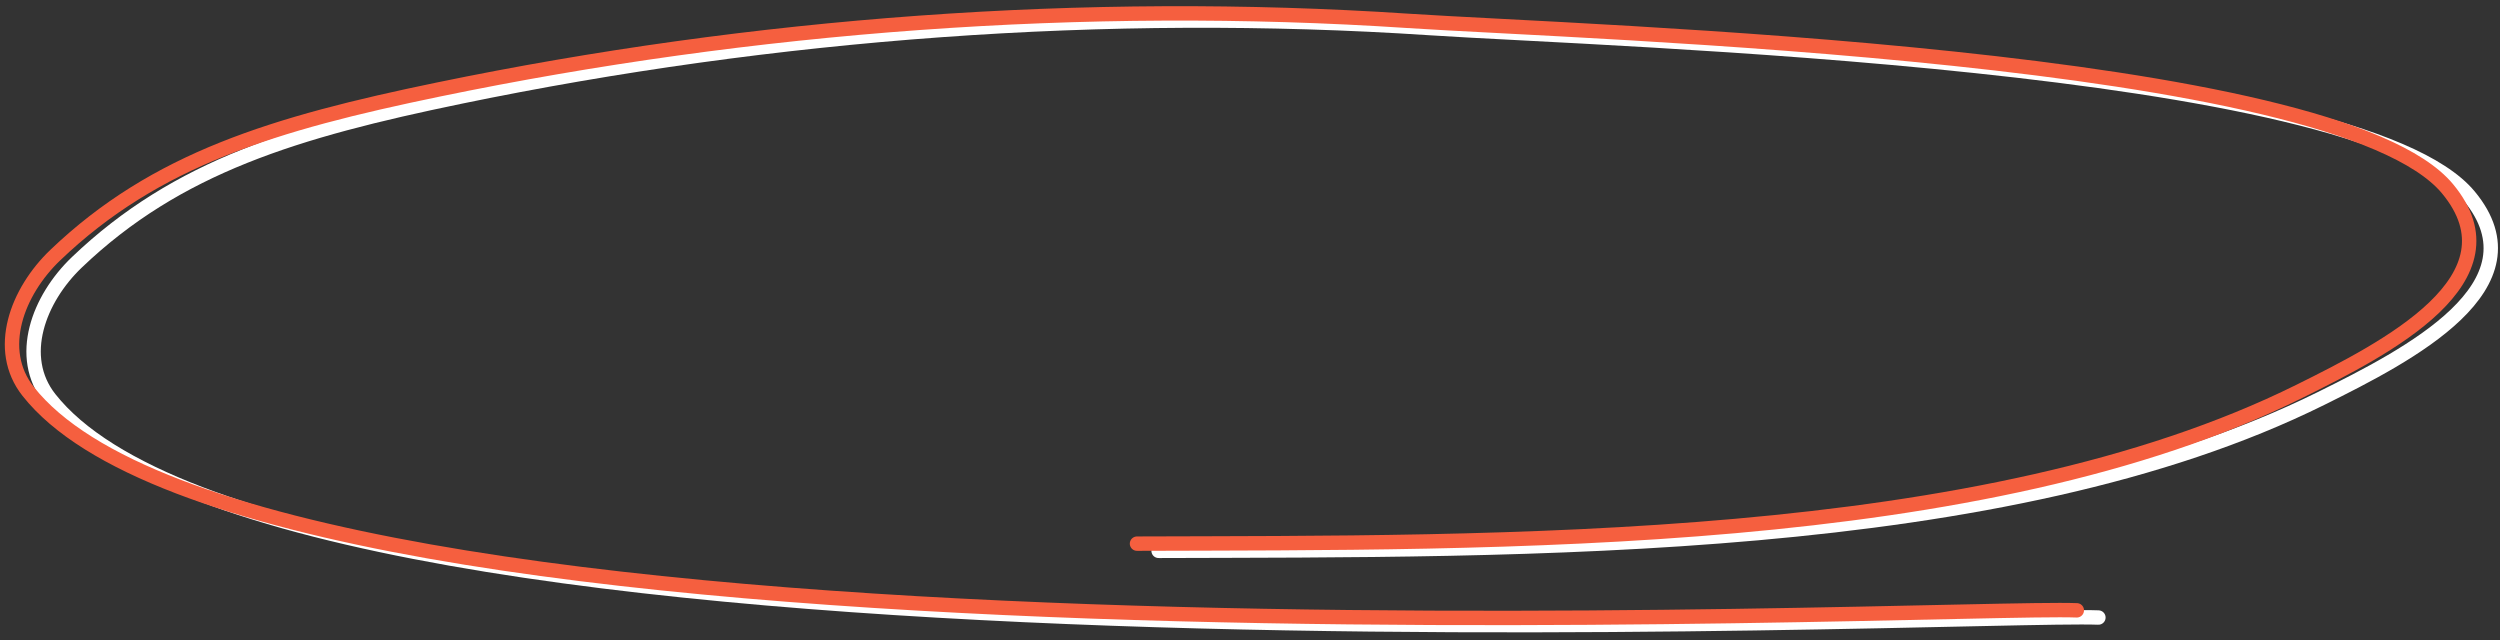
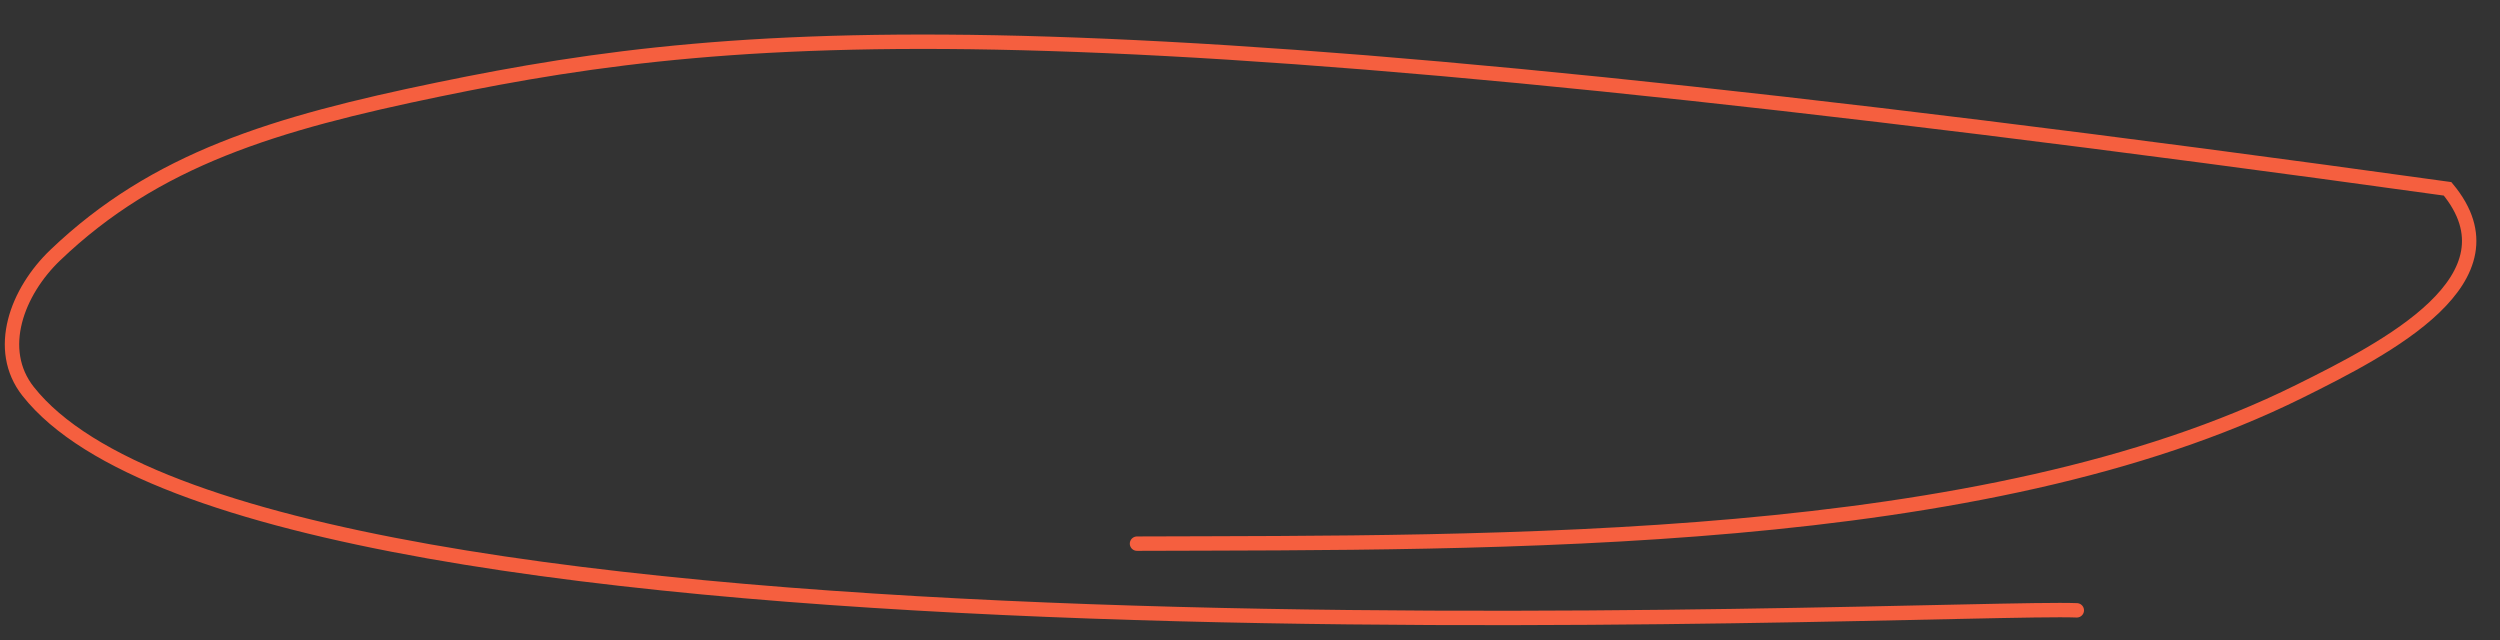
<svg xmlns="http://www.w3.org/2000/svg" width="285" height="73" viewBox="0 0 285 73" fill="none">
  <rect x="0" y="0" width="285" height="73" fill="#333333" stroke="none" />
-   <path d="M132.08 62.796C173.536 62.654 228.46 63.353 264.599 45.428C274.577 40.48 289.979 32.593 281.485 22.348C268.724 6.956 183.622 4.567 162.953 3.197C126.06 0.753 88.189 3.636 52.445 11.024C33.691 14.9 20.21 18.969 8.773 29.893C4.391 34.079 1.915 40.675 5.667 45.434C32.632 79.634 223.759 69.8 239.218 70.398" stroke="white" stroke-width="1.641" stroke-linecap="round" />
-   <path d="M129.618 61.976C171.075 61.834 225.998 62.532 262.138 44.608C272.116 39.659 287.517 31.773 279.023 21.527C266.263 6.135 181.16 3.746 160.491 2.377C123.598 -0.068 85.728 2.815 49.983 10.204C31.23 14.08 17.748 18.148 6.312 29.073C1.93 33.259 -0.547 39.855 3.206 44.614C30.171 78.814 221.297 68.979 236.756 69.578" stroke="#F55F3F" stroke-width="1.641" stroke-linecap="round" />
+   <path d="M129.618 61.976C171.075 61.834 225.998 62.532 262.138 44.608C272.116 39.659 287.517 31.773 279.023 21.527C123.598 -0.068 85.728 2.815 49.983 10.204C31.23 14.08 17.748 18.148 6.312 29.073C1.93 33.259 -0.547 39.855 3.206 44.614C30.171 78.814 221.297 68.979 236.756 69.578" stroke="#F55F3F" stroke-width="1.641" stroke-linecap="round" />
</svg>